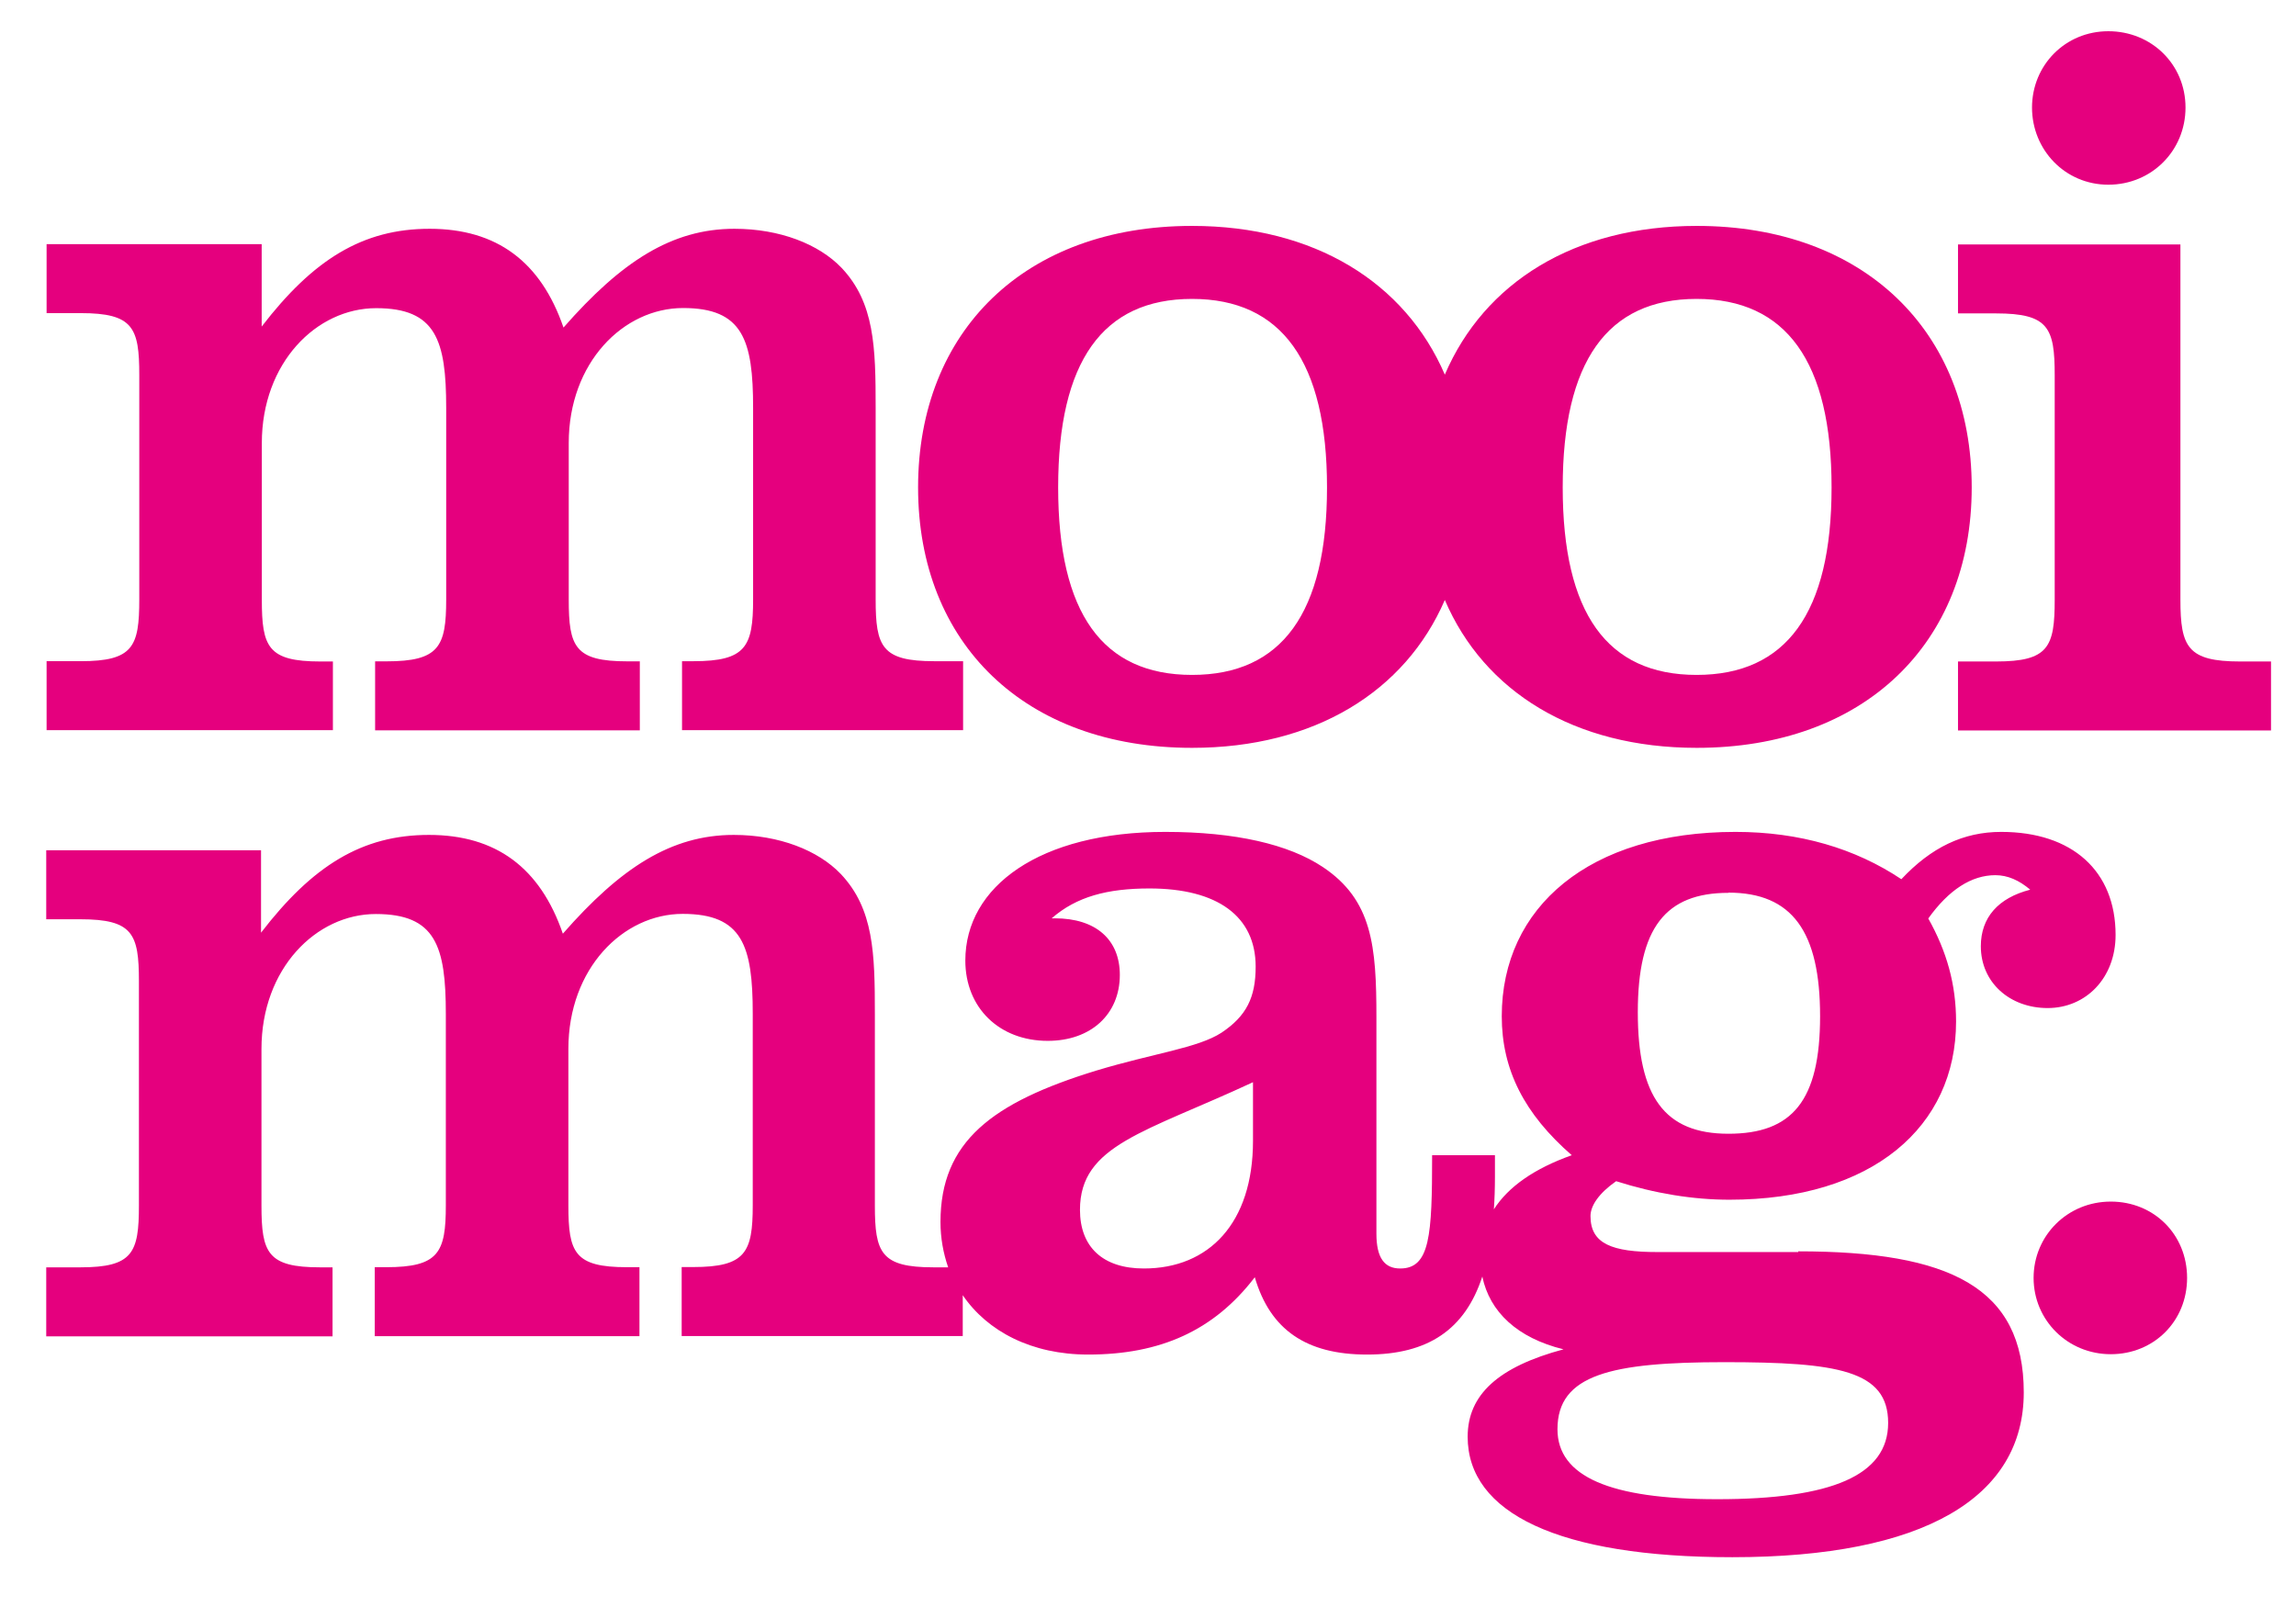
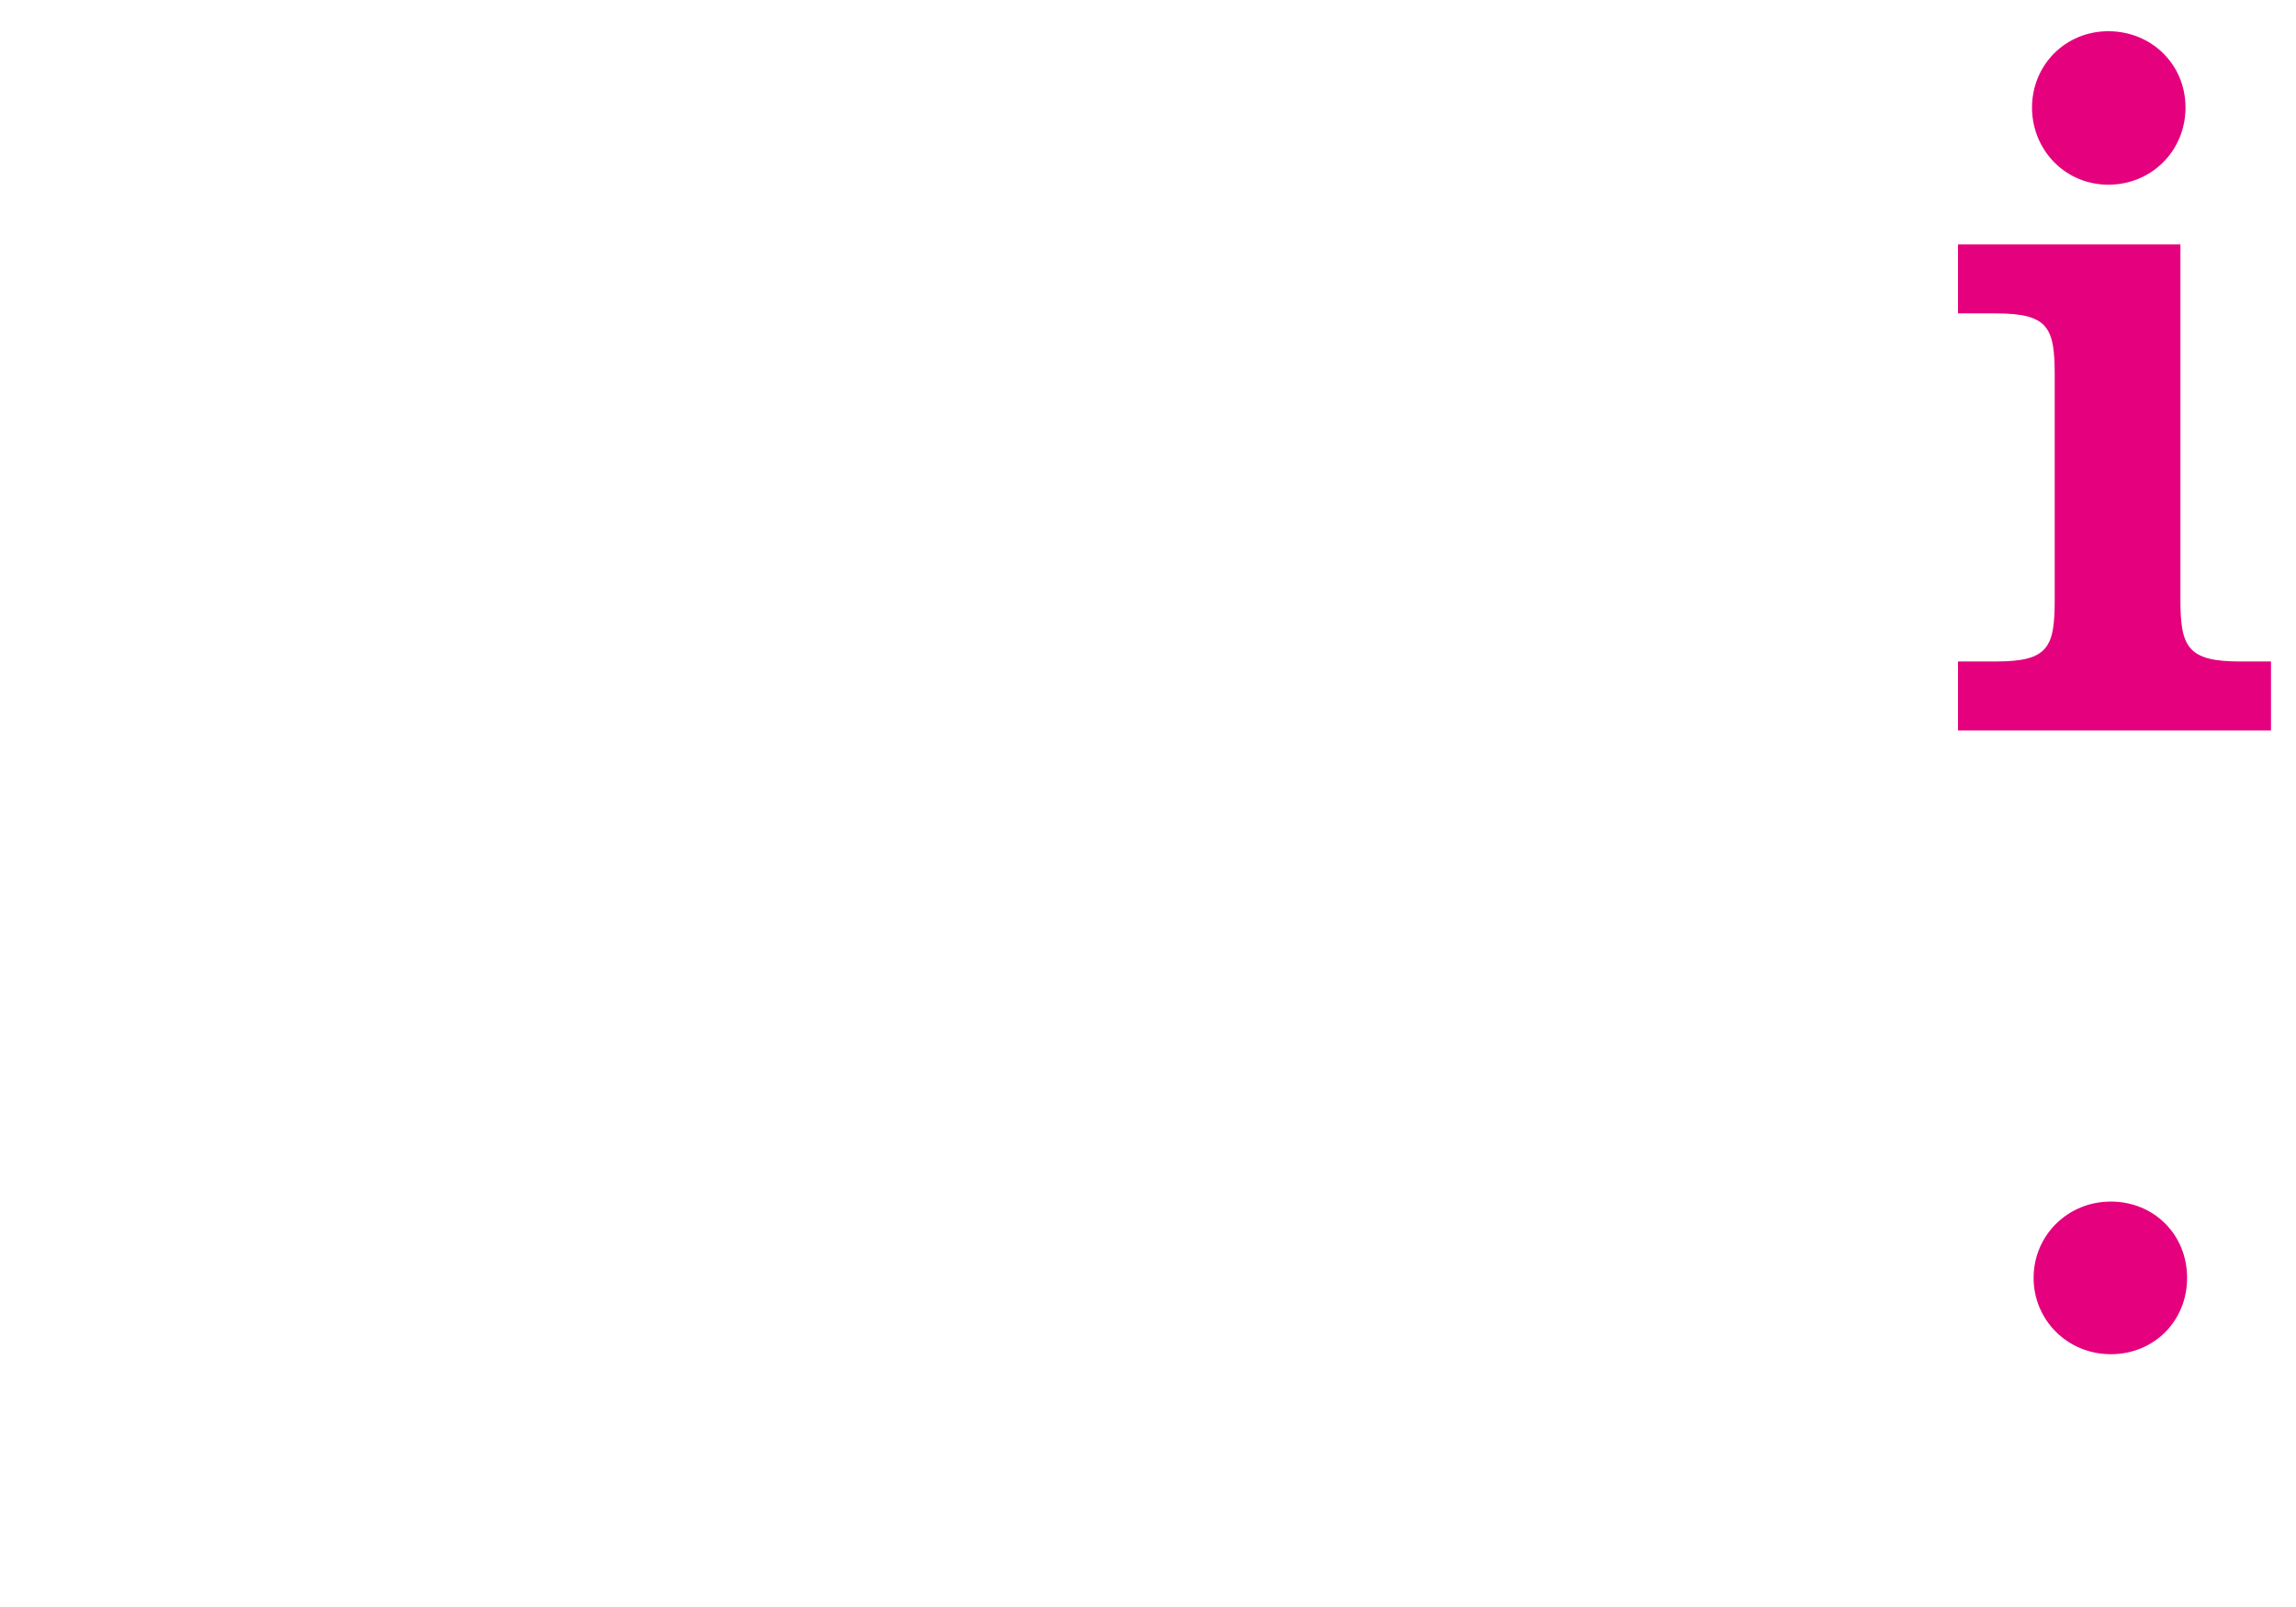
<svg xmlns="http://www.w3.org/2000/svg" id="Laag_1" data-name="Laag 1" viewBox="0 0 319.81 223.92">
-   <path d="M46.37,92.15h-1.73c-7.32,0-8.17-2.02-8.17-8.61v-21.81c0-11.19,7.61-18.8,15.93-18.8s9.75,4.45,9.75,13.91v26.68c0,6.59-1,8.61-8.32,8.61h-1.58v9.61h36.87v-9.61h-1.73c-7.32,0-8.17-2.02-8.17-8.61v-21.81c0-11.19,7.61-18.8,15.93-18.8s9.75,4.45,9.75,13.91v26.68c0,6.59-1,8.61-8.32,8.61h-1.58v9.61h39.15v-9.61h-4.01c-7.32,0-8.17-2.02-8.17-8.61v-26.68c0-8.46-.15-14.64-4.74-19.5-3.16-3.31-8.61-5.45-14.93-5.45-8.75,0-15.78,4.6-23.81,13.76-3.16-9.19-9.31-13.76-18.65-13.76s-16.22,4.3-23.39,13.62v-11.48H6.49v9.61h4.74c7.32,0,8.17,2.02,8.17,8.61v31.27c0,6.59-.85,8.61-8.17,8.61h-4.74v9.61h39.88v-9.61.05Z" fill="#e5007e" />
-   <path d="M166.04,104.18c17.05,0,29.69-7.83,35.21-20.6,5.47,12.77,18.02,20.6,35.09,20.6,23.25,0,38.3-14.49,38.3-36.28s-15.05-36.43-38.3-36.43c-17.05,0-29.6,7.9-35.09,20.72-5.52-12.82-18.14-20.72-35.21-20.72-23.25,0-38.16,14.64-38.16,36.43s14.93,36.28,38.16,36.28ZM236.32,41.64c12.48,0,18.8,8.75,18.8,26.26s-6.32,26.12-18.8,26.12-18.65-8.61-18.65-26.12,6.18-26.26,18.65-26.26ZM166.04,41.64c12.48,0,18.8,8.75,18.8,26.26s-6.32,26.12-18.8,26.12-18.65-8.61-18.65-26.12,6.18-26.26,18.65-26.26Z" fill="#e5007e" />
  <path d="M293.67,25.73c6.03,0,10.75-4.74,10.75-10.75s-4.74-10.63-10.75-10.63-10.63,4.74-10.63,10.63,4.6,10.75,10.63,10.75Z" fill="#e5007e" />
  <path d="M312.03,92.15c-7.32,0-8.32-2.02-8.32-8.61v-49.49h-30.98v9.61h5.3c7.32,0,8.17,2.02,8.17,8.61v31.27c0,6.59-.85,8.61-8.17,8.61h-5.3v9.61h43.6v-9.61h-4.3Z" fill="#e5007e" />
-   <path d="M250.5,174.42h-19.65c-6.3,0-9.31-1.14-9.31-5.01,0-1.43,1.14-3.16,3.57-4.86,5.45,1.73,10.77,2.58,15.78,2.58,19.94,0,31.57-10.19,31.57-24.83,0-5.16-1.29-9.75-3.87-14.35,2.87-4.01,6.03-6.03,9.34-6.03,1.73,0,3.31.71,4.86,2.02-4.45,1.14-6.88,3.87-6.88,7.88,0,5.03,4.01,8.61,9.31,8.61s9.46-4.16,9.46-10.19c0-8.9-6.03-14.35-15.93-14.35-5.3,0-9.75,2.16-13.91,6.59-6.44-4.3-14.2-6.59-23.1-6.59-20.38,0-32.56,10.48-32.56,25.68,0,7.47,3.16,13.62,9.75,19.36-5.2,1.85-8.83,4.38-10.85,7.54.1-1.43.15-2.92.15-4.52v-3.02h-8.75c0,11.19-.29,15.78-4.45,15.78-2.16,0-3.31-1.43-3.31-4.86v-30.13c0-9.9-.56-16.34-7.47-20.94-4.74-3.16-12.18-4.89-21.94-4.89-17.51,0-27.85,7.61-27.85,17.92,0,6.59,4.74,11.19,11.48,11.19,6.03,0,10.04-3.72,10.04-9.19,0-4.89-3.31-7.88-9.05-7.88h-.44c3.45-3.02,7.76-4.16,13.62-4.16,9.46,0,14.79,3.87,14.79,10.89,0,4.3-1.29,6.88-4.74,9.19-3.31,2.16-9.46,2.87-17.49,5.3-14.49,4.45-21.67,9.9-21.67,21.08,0,2.24.39,4.35,1.07,6.32h-2.04c-7.32,0-8.17-2.02-8.17-8.61v-26.68c0-8.46-.15-14.64-4.74-19.5-3.16-3.31-8.61-5.45-14.91-5.45-8.75,0-15.78,4.6-23.81,13.76-3.16-9.19-9.31-13.76-18.65-13.76s-16.22,4.3-23.39,13.62v-11.48H6.44v9.61h4.74c7.32,0,8.17,2.02,8.17,8.61v31.27c0,6.59-.85,8.61-8.17,8.61h-4.74v9.61h39.88v-9.61h-1.73c-7.32,0-8.17-2.02-8.17-8.61v-21.81c0-11.19,7.61-18.8,15.93-18.8s9.75,4.45,9.75,13.91v26.68c0,6.59-1,8.61-8.32,8.61h-1.58v9.61h36.87v-9.61h-1.73c-7.32,0-8.17-2.02-8.17-8.61v-21.81c0-11.19,7.61-18.8,15.93-18.8s9.75,4.45,9.75,13.91v26.68c0,6.59-1,8.61-8.32,8.61h-1.58v9.61h39.15v-5.69c3.45,5.06,9.61,8.27,17.46,8.27,10.04,0,17.51-3.31,23.22-10.77,2.14,7.32,7.17,10.77,15.64,10.77s13.64-3.48,16.05-10.87c1.02,4.91,4.86,8.56,11.31,10.14-9.05,2.43-13.35,6.3-13.35,12.18,0,10.6,12.62,16.78,36.87,16.78,26.68,0,40.59-8.32,40.59-22.96s-10.34-19.65-31.42-19.65l.02.1ZM240.75,124.35c8.9,0,12.77,5.45,12.77,17.22s-3.87,16.37-12.77,16.37-12.62-5.16-12.62-16.93,3.87-16.63,12.62-16.63v-.02ZM174.53,158.93c0,11.48-6.15,17.78-15.2,17.78-5.74,0-8.9-3.02-8.9-8.17,0-9.05,9.05-10.77,24.1-17.78v8.17ZM239.17,208.85c-14.91,0-22.23-3.16-22.23-9.75,0-7.61,7.47-9.34,23.25-9.34s22.81,1.14,22.81,8.46-7.88,10.63-23.81,10.63h-.02Z" fill="#e5007e" />
  <path d="M294.01,167.39c-6.03,0-10.75,4.74-10.75,10.63s4.74,10.63,10.75,10.63,10.63-4.6,10.63-10.63-4.6-10.63-10.63-10.63Z" fill="#e5007e" />
</svg>